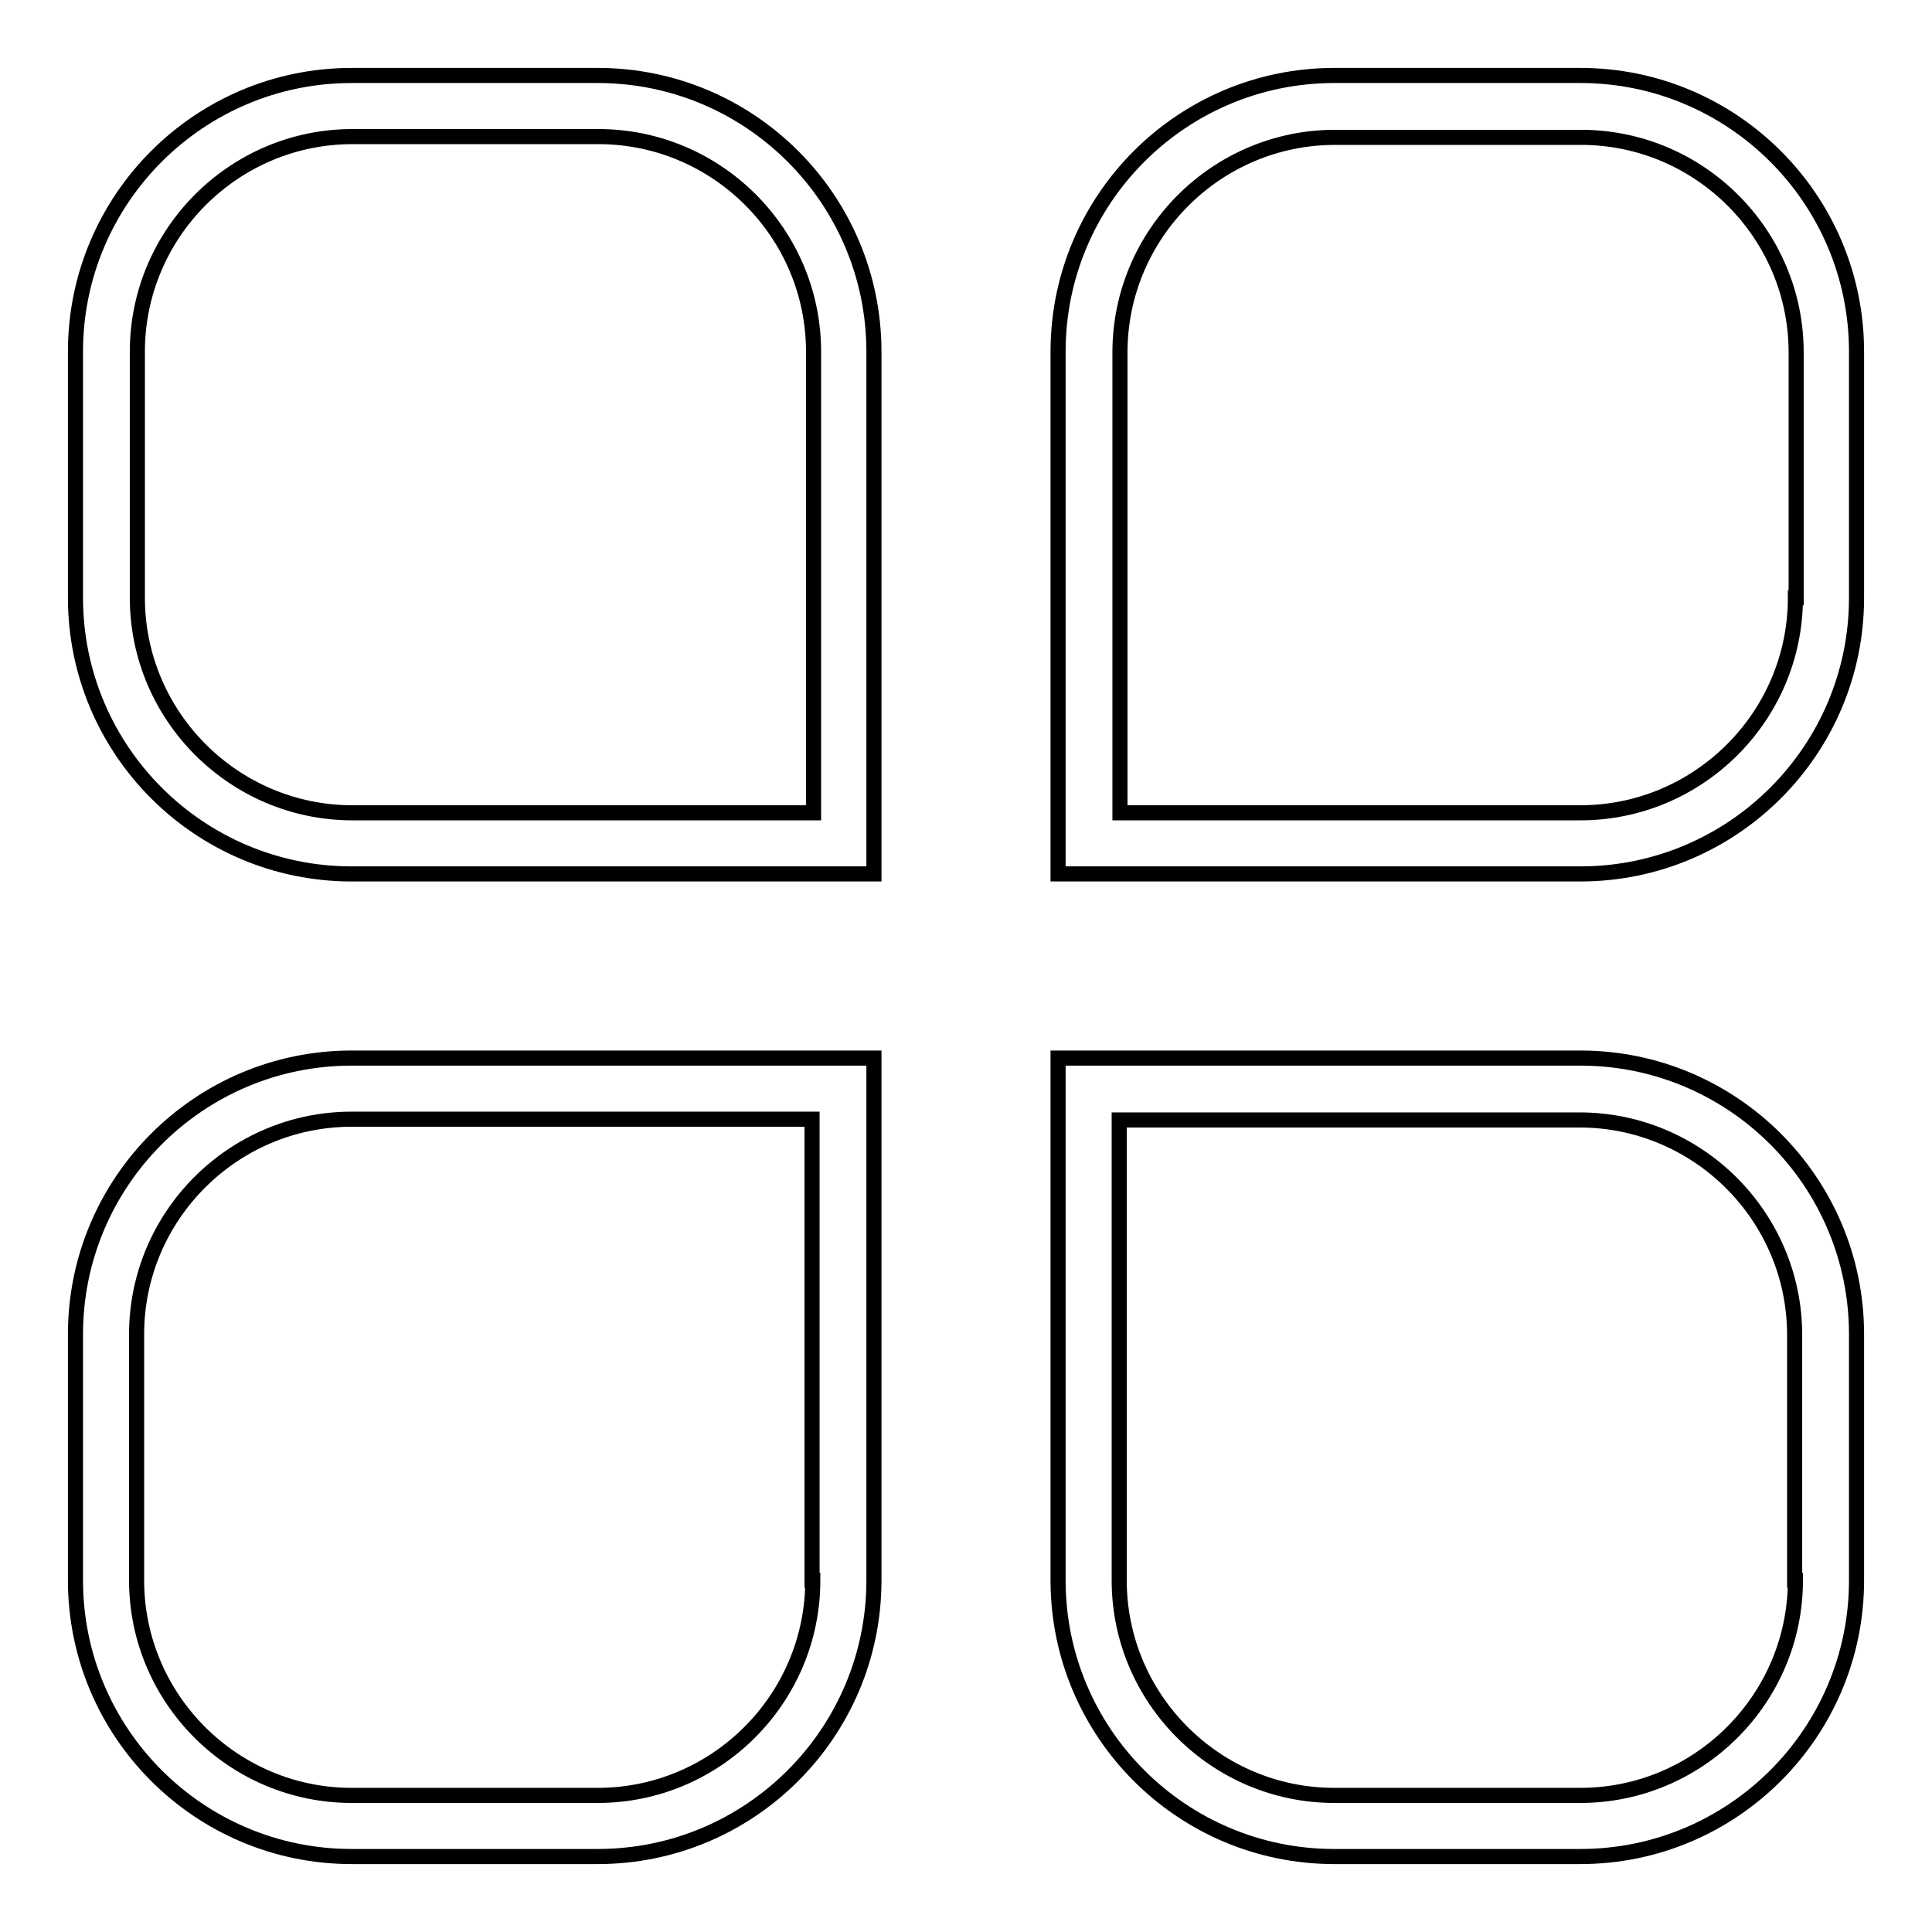
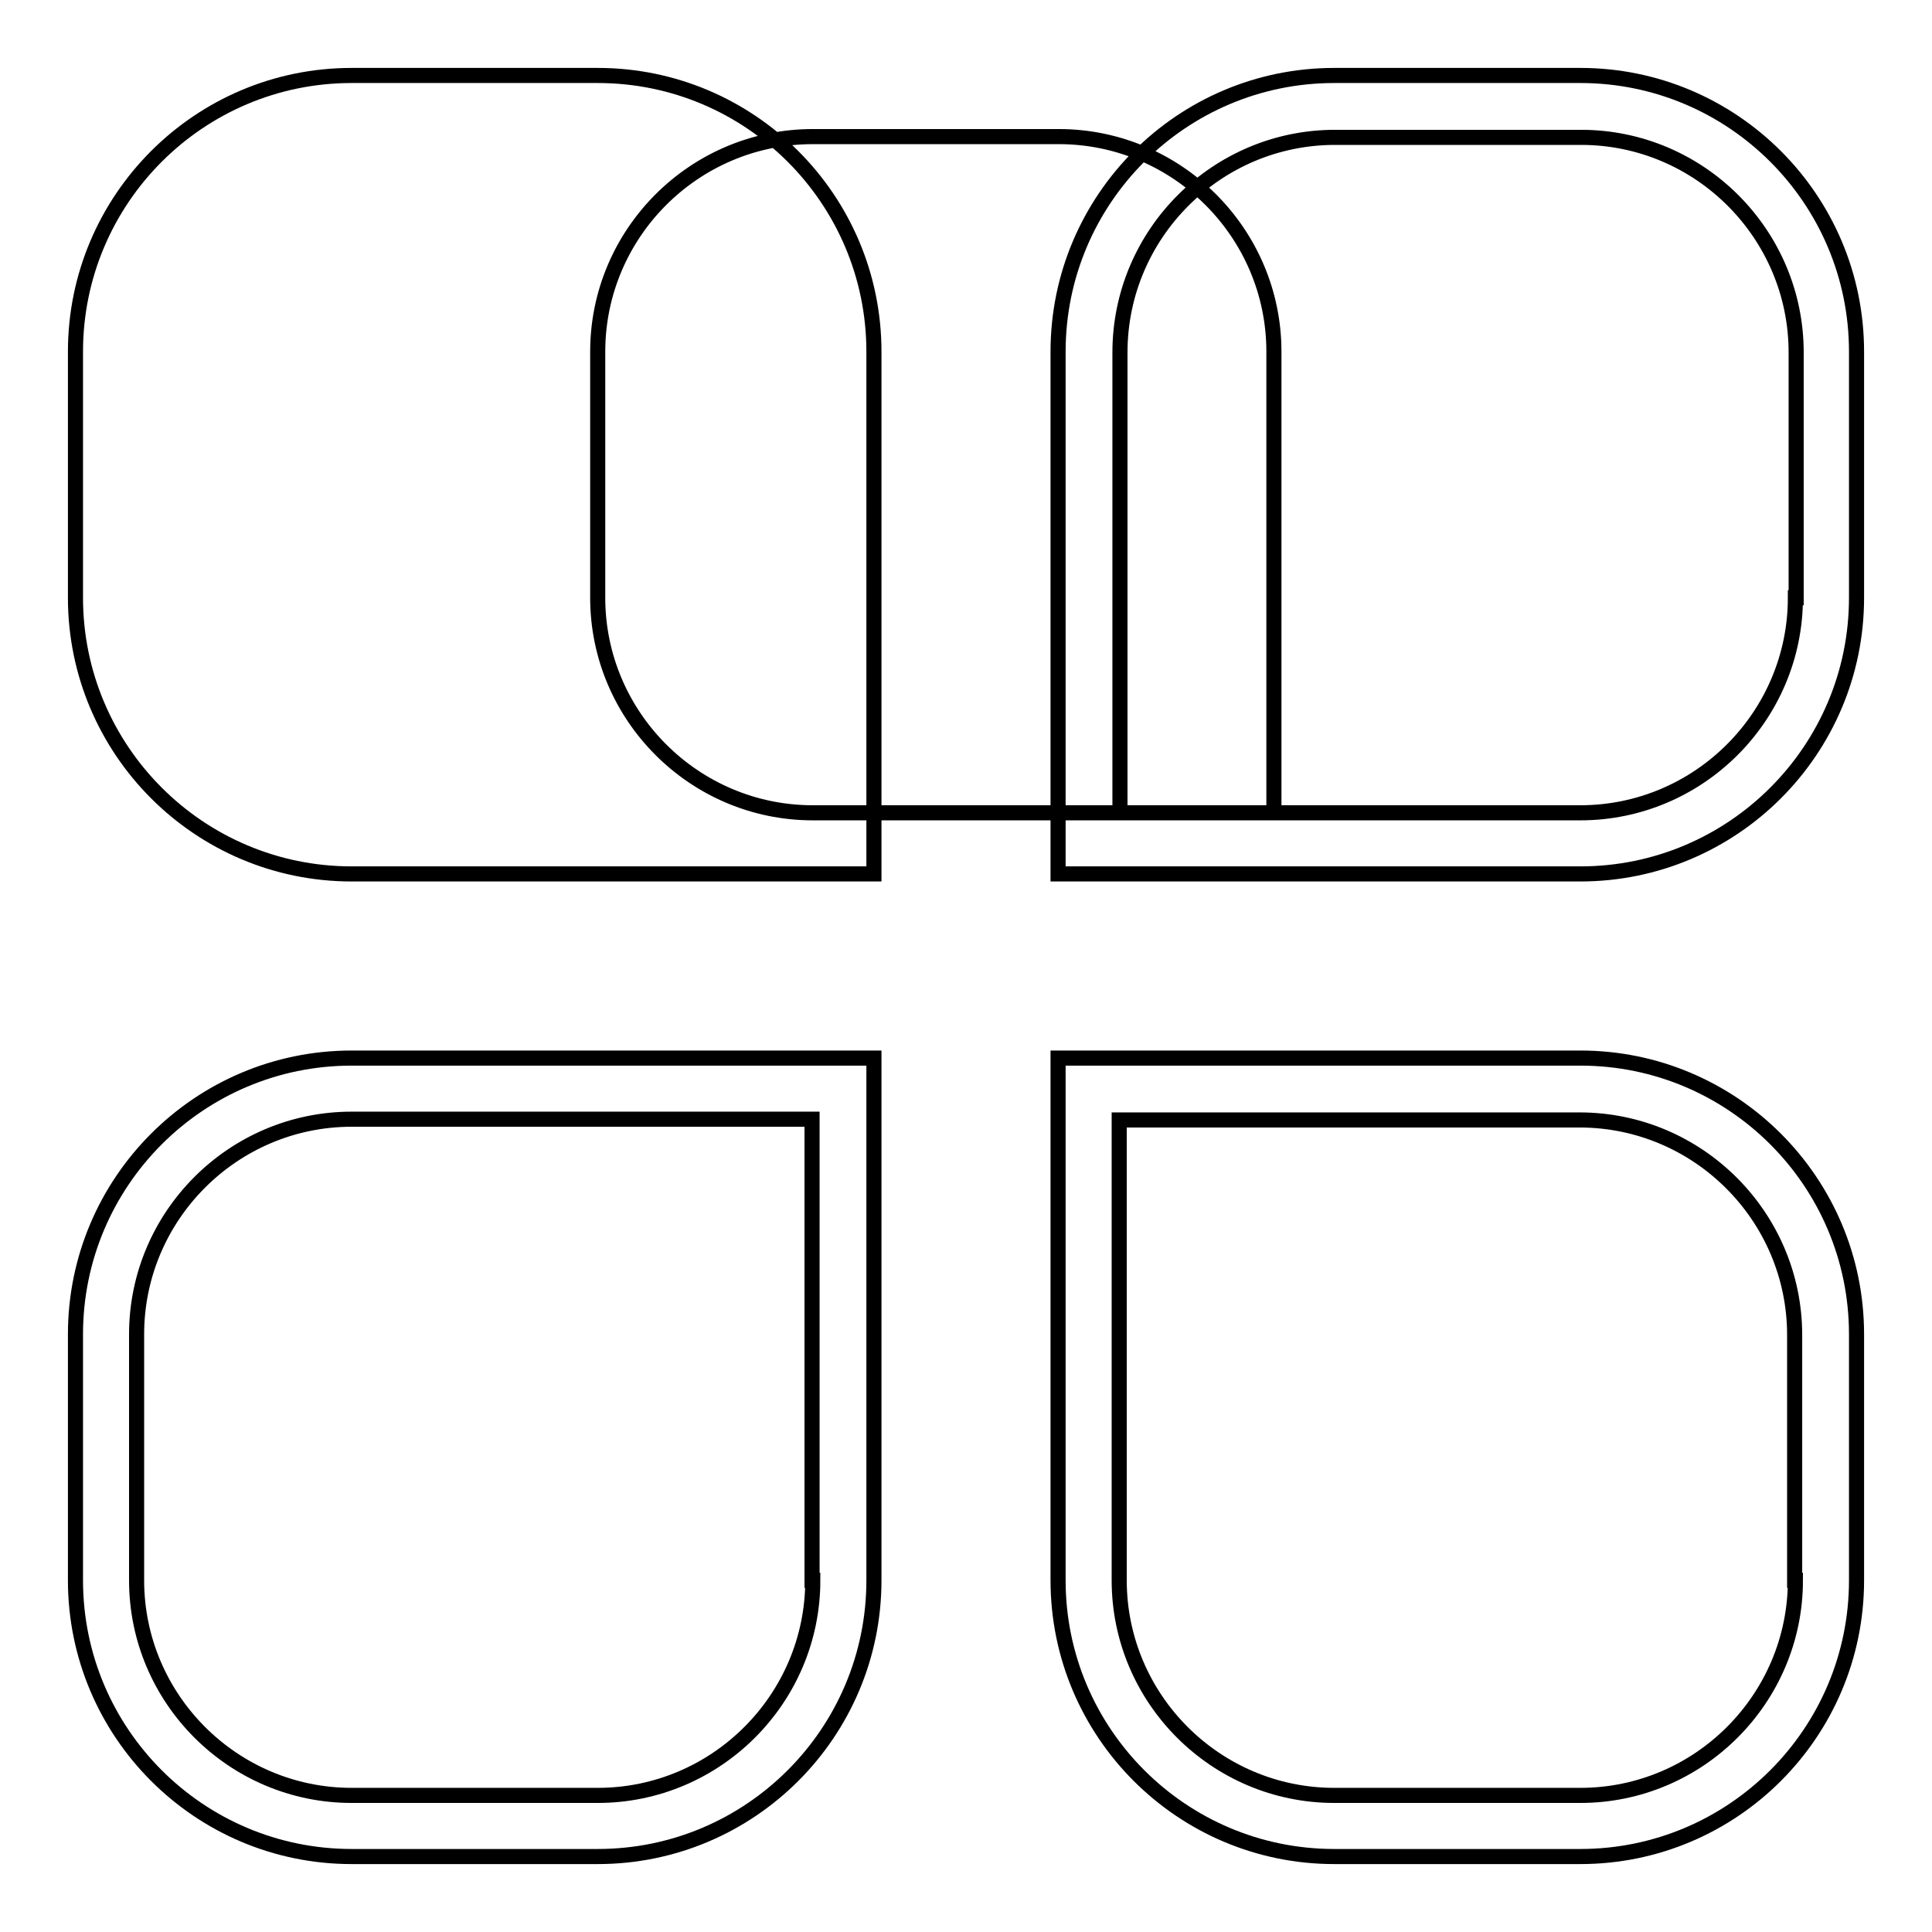
<svg xmlns="http://www.w3.org/2000/svg" version="1.1" x="0px" y="0px" viewBox="0 0 256 256" enable-background="new 0 0 256 256" xml:space="preserve">
  <g>
-     <path stroke-width="2" fill-opacity="0" stroke="#000000" d="M79.2,10H46.6C26.4,10,10,26.4,10,46.6v32.6c0,20.2,16.4,36.6,36.6,36.6h69.2V46.6 C115.8,26.4,99.4,10,79.2,10z M107.7,107.7h-61c-15.7,0-28.5-12.8-28.5-28.5V46.6c0-15.7,12.8-28.5,28.5-28.5h32.6 c15.7,0,28.5,12.8,28.5,28.5V107.7z M10,176.8v32.6c0,20.2,16.4,36.6,36.6,36.6h32.6c20.2,0,36.6-16.4,36.6-36.6v-69.2H46.6 C26.4,140.2,10,156.6,10,176.8z M107.7,209.4c0,15.7-12.8,28.5-28.5,28.5H46.6c-15.7,0-28.5-12.8-28.5-28.5v-32.6 c0-15.7,12.8-28.5,28.5-28.5h61V209.4z M209.4,10h-32.6c-20.2,0-36.6,16.4-36.6,36.6v69.2h69.2c20.2,0,36.6-16.4,36.6-36.6V46.6 C246,26.4,229.6,10,209.4,10z M237.9,79.2c0,15.7-12.8,28.5-28.5,28.5h-61v-61c0-15.7,12.8-28.5,28.5-28.5h32.6 c15.7,0,28.5,12.8,28.5,28.5V79.2z M209.4,140.2h-69.2v69.2c0,20.2,16.4,36.6,36.6,36.6h32.6c20.2,0,36.6-16.4,36.6-36.6v-32.6 C246,156.6,229.6,140.2,209.4,140.2z M237.9,209.4c0,15.7-12.8,28.5-28.5,28.5h-32.6c-15.7,0-28.5-12.8-28.5-28.5v-61h61 c15.7,0,28.5,12.8,28.5,28.5V209.4z" />
+     <path stroke-width="2" fill-opacity="0" stroke="#000000" d="M79.2,10H46.6C26.4,10,10,26.4,10,46.6v32.6c0,20.2,16.4,36.6,36.6,36.6h69.2V46.6 C115.8,26.4,99.4,10,79.2,10z M107.7,107.7c-15.7,0-28.5-12.8-28.5-28.5V46.6c0-15.7,12.8-28.5,28.5-28.5h32.6 c15.7,0,28.5,12.8,28.5,28.5V107.7z M10,176.8v32.6c0,20.2,16.4,36.6,36.6,36.6h32.6c20.2,0,36.6-16.4,36.6-36.6v-69.2H46.6 C26.4,140.2,10,156.6,10,176.8z M107.7,209.4c0,15.7-12.8,28.5-28.5,28.5H46.6c-15.7,0-28.5-12.8-28.5-28.5v-32.6 c0-15.7,12.8-28.5,28.5-28.5h61V209.4z M209.4,10h-32.6c-20.2,0-36.6,16.4-36.6,36.6v69.2h69.2c20.2,0,36.6-16.4,36.6-36.6V46.6 C246,26.4,229.6,10,209.4,10z M237.9,79.2c0,15.7-12.8,28.5-28.5,28.5h-61v-61c0-15.7,12.8-28.5,28.5-28.5h32.6 c15.7,0,28.5,12.8,28.5,28.5V79.2z M209.4,140.2h-69.2v69.2c0,20.2,16.4,36.6,36.6,36.6h32.6c20.2,0,36.6-16.4,36.6-36.6v-32.6 C246,156.6,229.6,140.2,209.4,140.2z M237.9,209.4c0,15.7-12.8,28.5-28.5,28.5h-32.6c-15.7,0-28.5-12.8-28.5-28.5v-61h61 c15.7,0,28.5,12.8,28.5,28.5V209.4z" />
  </g>
</svg>